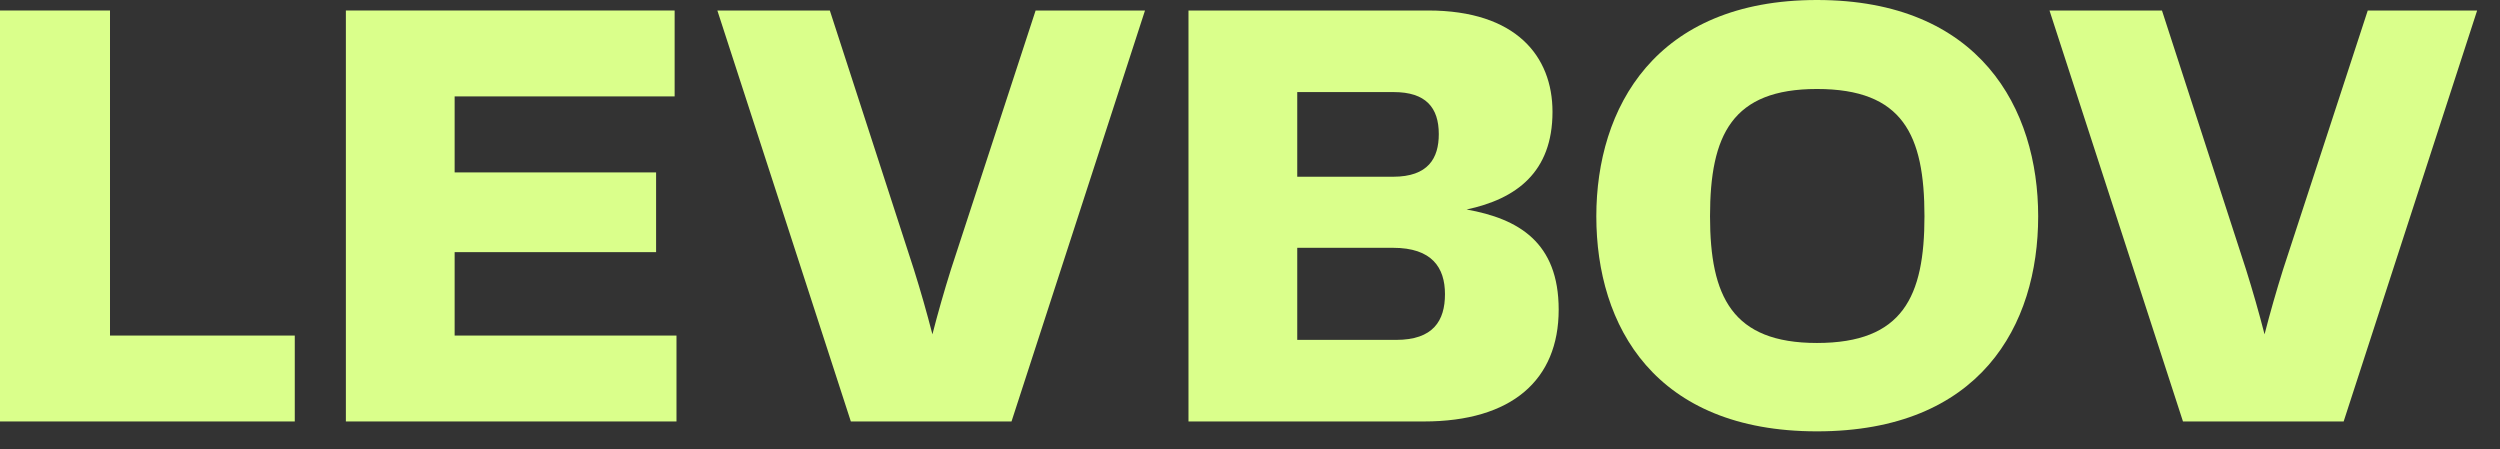
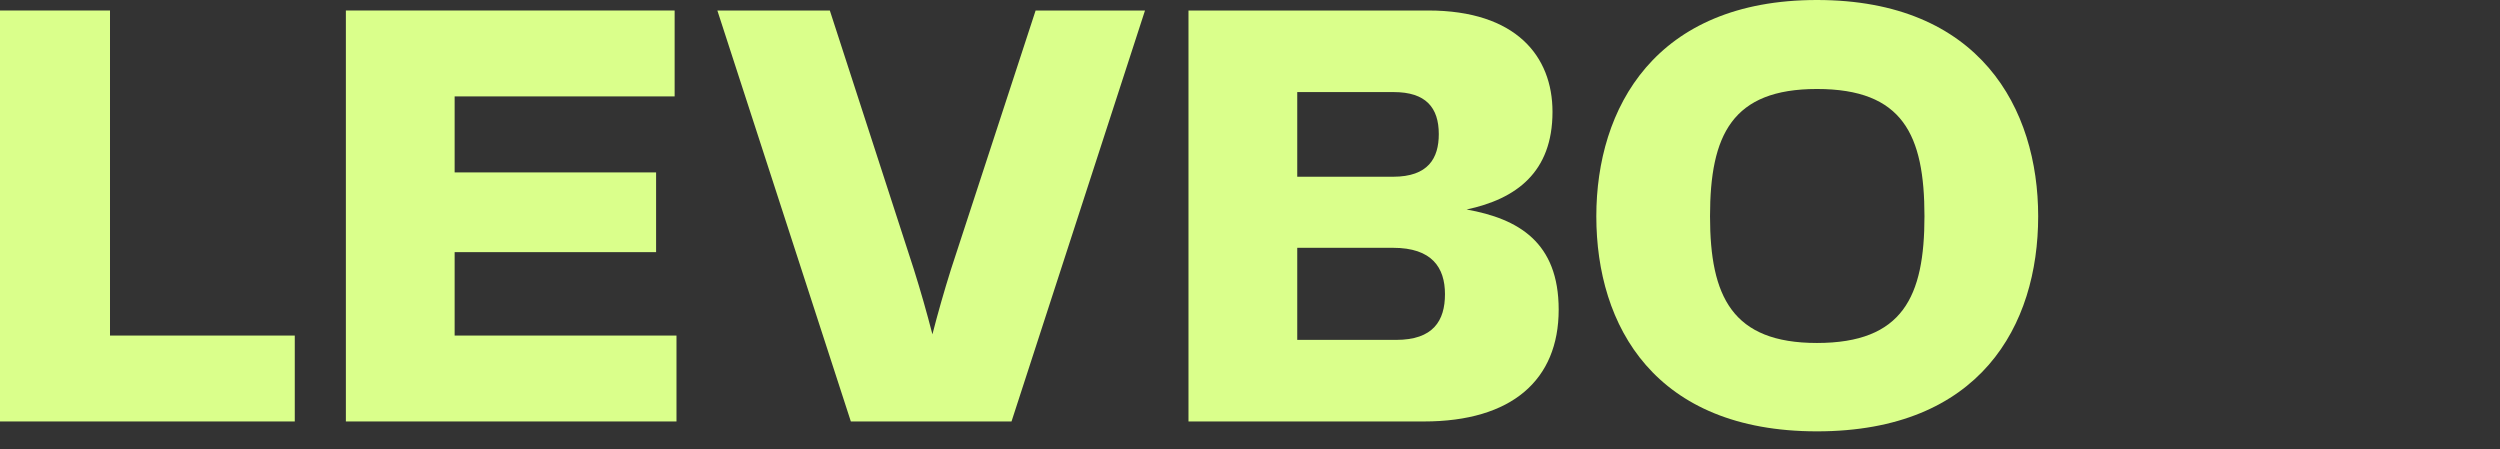
<svg xmlns="http://www.w3.org/2000/svg" width="89" height="16" viewBox="0 0 89 16" fill="none">
  <rect x="0" y="0" width="89" height="16" fill="#333333" stroke="none" />
  <path d="M3.916 0.374V11.946H10.494V15.004H0V0.374H3.916Z" fill="#DAFF8B" />
  <path d="M16.185 8.976V11.946H24.083V15.004H12.313V0.374H24.017V3.432H16.185V6.138H23.357V8.976H16.185Z" fill="#DAFF8B" />
  <path d="M33.854 9.592L36.868 0.374H40.762L36.01 15.004H30.29L25.538 0.374H29.542L32.534 9.592C32.776 10.362 32.996 11.132 33.194 11.902C33.392 11.132 33.612 10.362 33.854 9.592Z" fill="#DAFF8B" />
  <path d="M52.211 7.458C54.059 7.788 55.489 8.624 55.489 11.022C55.489 13.53 53.816 15.004 50.693 15.004H42.31V0.374H50.846C53.971 0.374 55.269 2.002 55.269 3.982C55.269 6.138 53.971 7.084 52.211 7.458ZM49.614 3.278H46.182V6.292H49.593C50.846 6.292 51.221 5.632 51.221 4.774C51.221 3.828 50.758 3.278 49.614 3.278ZM46.182 12.1H49.703C51.023 12.1 51.441 11.418 51.441 10.472C51.441 9.526 50.978 8.822 49.593 8.822H46.182V12.1Z" fill="#DAFF8B" />
  <path d="M64.683 15.356C58.919 15.356 56.829 11.616 56.829 7.7C56.829 3.85 58.919 0 64.683 0C70.491 0 72.559 3.872 72.559 7.7C72.559 11.594 70.491 15.356 64.683 15.356ZM60.877 7.7C60.877 10.56 61.669 12.21 64.683 12.21C67.741 12.21 68.511 10.56 68.511 7.7C68.511 4.796 67.741 3.168 64.683 3.168C61.669 3.168 60.877 4.796 60.877 7.7Z" fill="#DAFF8B" />
-   <path d="M81.278 9.592L84.292 0.374H88.186L83.434 15.004H77.714L72.962 0.374H76.966L79.958 9.592C80.2 10.362 80.42 11.132 80.618 11.902C80.816 11.132 81.036 10.362 81.278 9.592Z" fill="#DAFF8B" />
</svg>